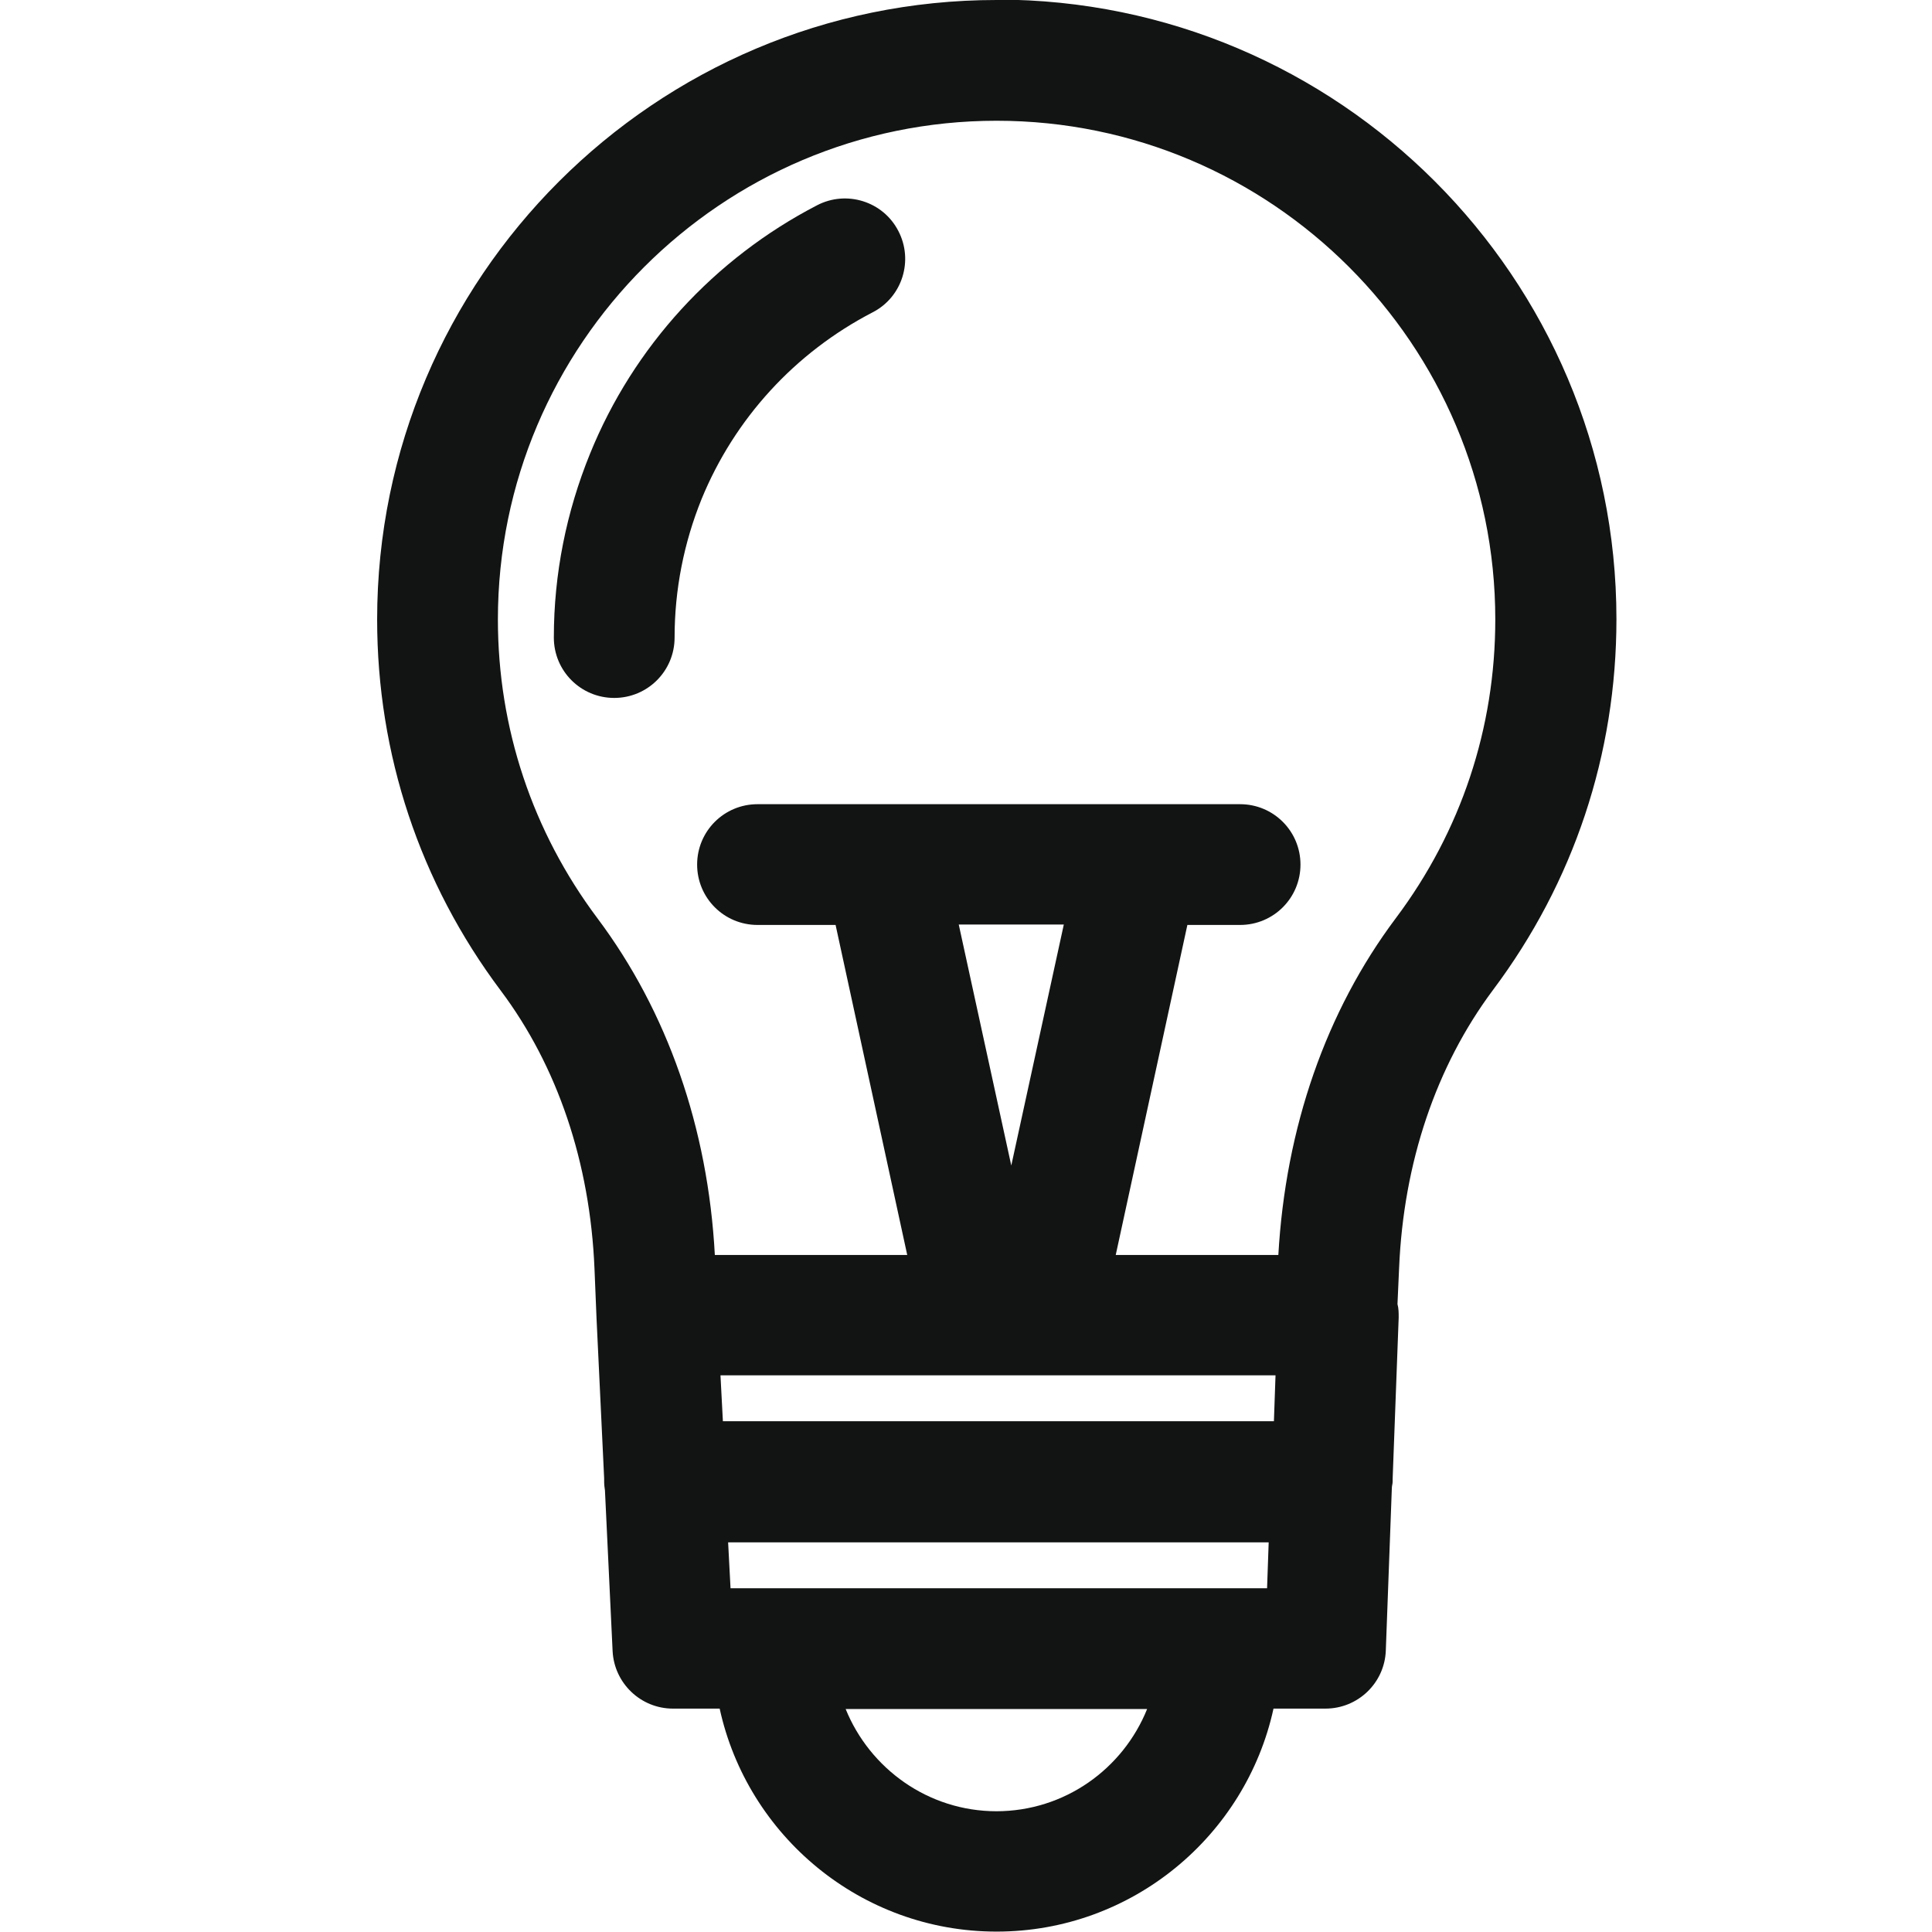
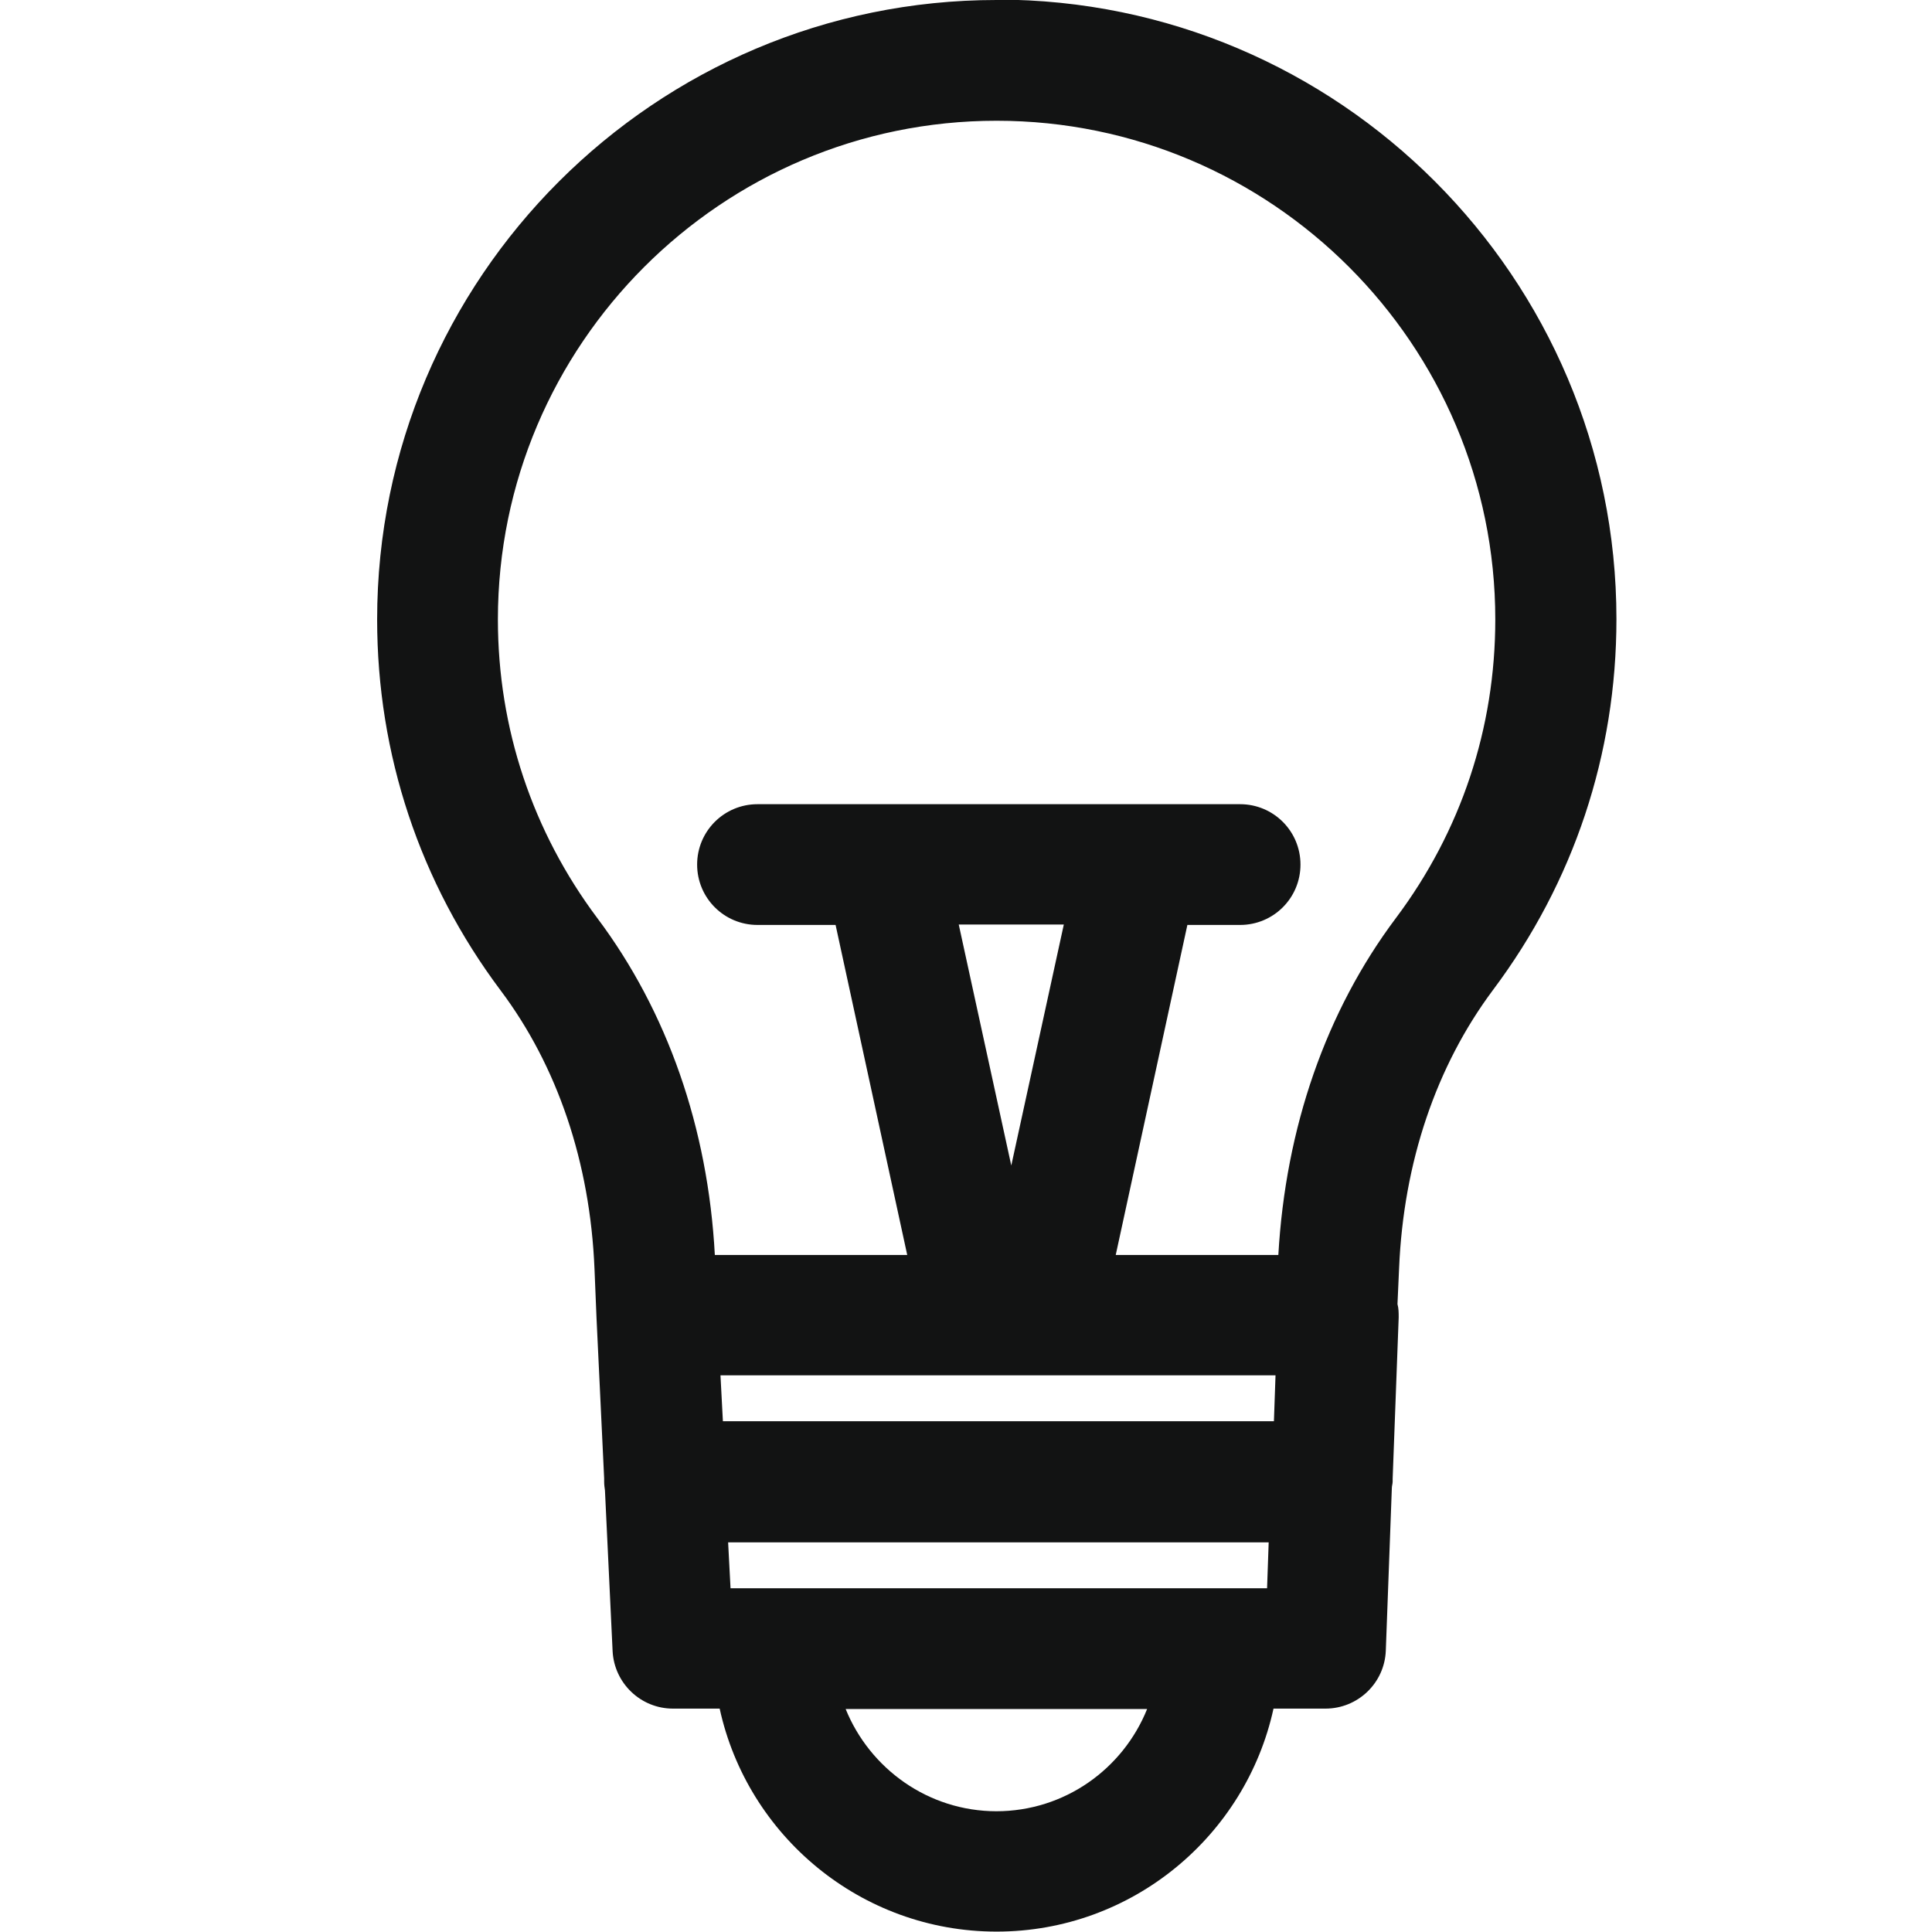
<svg xmlns="http://www.w3.org/2000/svg" id="flächen" viewBox="0 0 48 48">
  <defs>
    <style>
      .cls-1 {
        fill: #121313;
      }
    </style>
  </defs>
-   <path class="cls-1" d="M20.3,5.1c-2.55,1.32-4.56,3.51-5.64,6.17-.59,1.45-.9,2.99-.9,4.57,0,.83.67,1.5,1.5,1.5s1.5-.67,1.5-1.5c0-1.19.23-2.35.67-3.44.82-2,2.32-3.64,4.25-4.64.74-.38,1.02-1.29.64-2.02-.38-.74-1.29-1.02-2.02-.64Z" />
  <path class="cls-1" d="M24.76,0c-8.48,0-15.39,6.9-15.39,15.39,0,3.35,1.06,6.54,3.07,9.22,1.41,1.88,2.22,4.27,2.33,6.91l.05,1.22s0,0,0,0c0,0,0,0,0,0l.19,3.99s0,.05,0,.08c0,.08.01.15.02.22l.19,3.99c.04.8.7,1.43,1.5,1.43h1.16c.69,3.16,3.51,5.54,6.88,5.54s6.19-2.38,6.88-5.54h1.29c.81,0,1.47-.64,1.5-1.44l.15-4.04c0-.05.02-.11.02-.16,0-.03,0-.05,0-.07l.15-4.01c0-.11,0-.22-.03-.33l.04-.89c.11-2.63.92-5.02,2.33-6.91,2.01-2.68,3.07-5.86,3.07-9.22,0-8.48-6.9-15.39-15.39-15.39ZM31.69,34.17l-.04,1.14h-13.69l-.06-1.14h13.79ZM18.15,39.46l-.06-1.14h13.43l-.04,1.14h-13.34ZM24.76,45c-1.7,0-3.15-1.06-3.75-2.54h7.49c-.6,1.49-2.05,2.54-3.75,2.54ZM34.68,22.81c-1.74,2.32-2.74,5.21-2.92,8.37h-4.04l1.78-8.2h1.31c.83,0,1.5-.67,1.5-1.5s-.67-1.5-1.5-1.5h-11.99c-.83,0-1.5.67-1.5,1.5s.67,1.5,1.5,1.5h1.94l1.78,8.2h-4.78c-.17-3.16-1.18-6.05-2.92-8.37-1.61-2.15-2.47-4.72-2.47-7.42,0-6.83,5.56-12.39,12.39-12.39s12.39,5.56,12.39,12.39c0,2.7-.85,5.26-2.47,7.42ZM25.13,28.98l-1.31-6.01h2.61l-1.31,6.01Z" />
</svg>